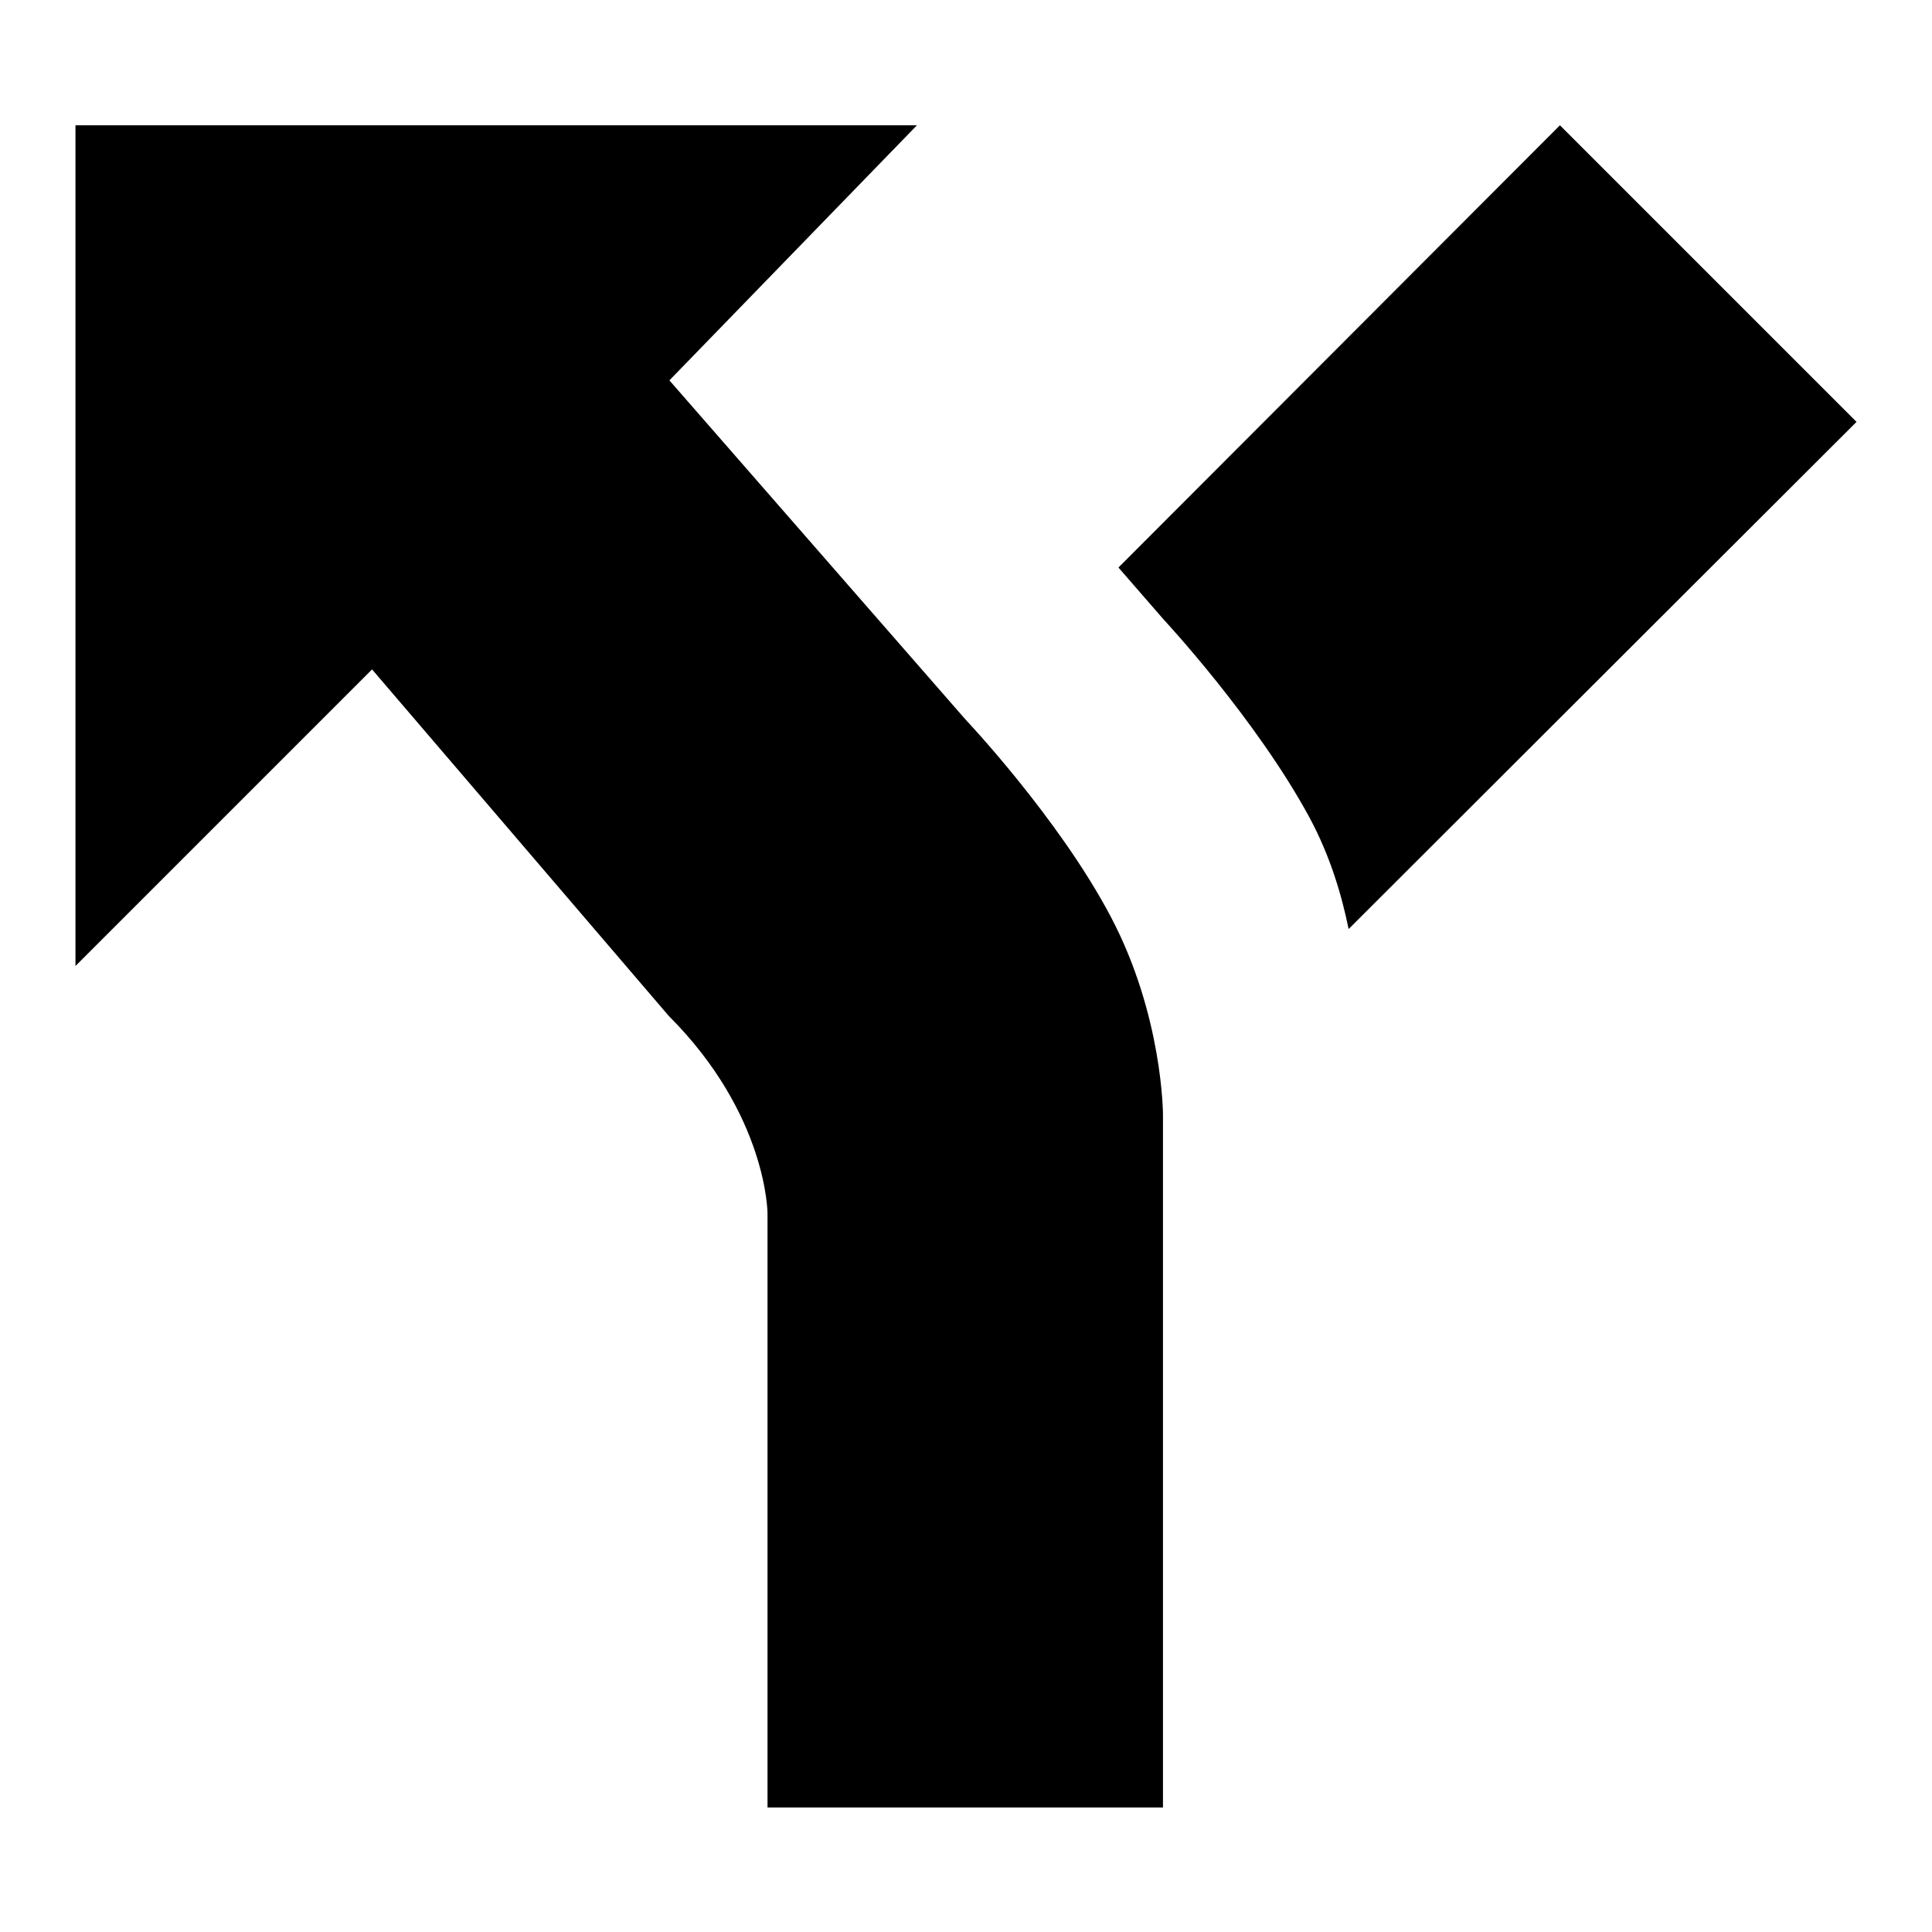
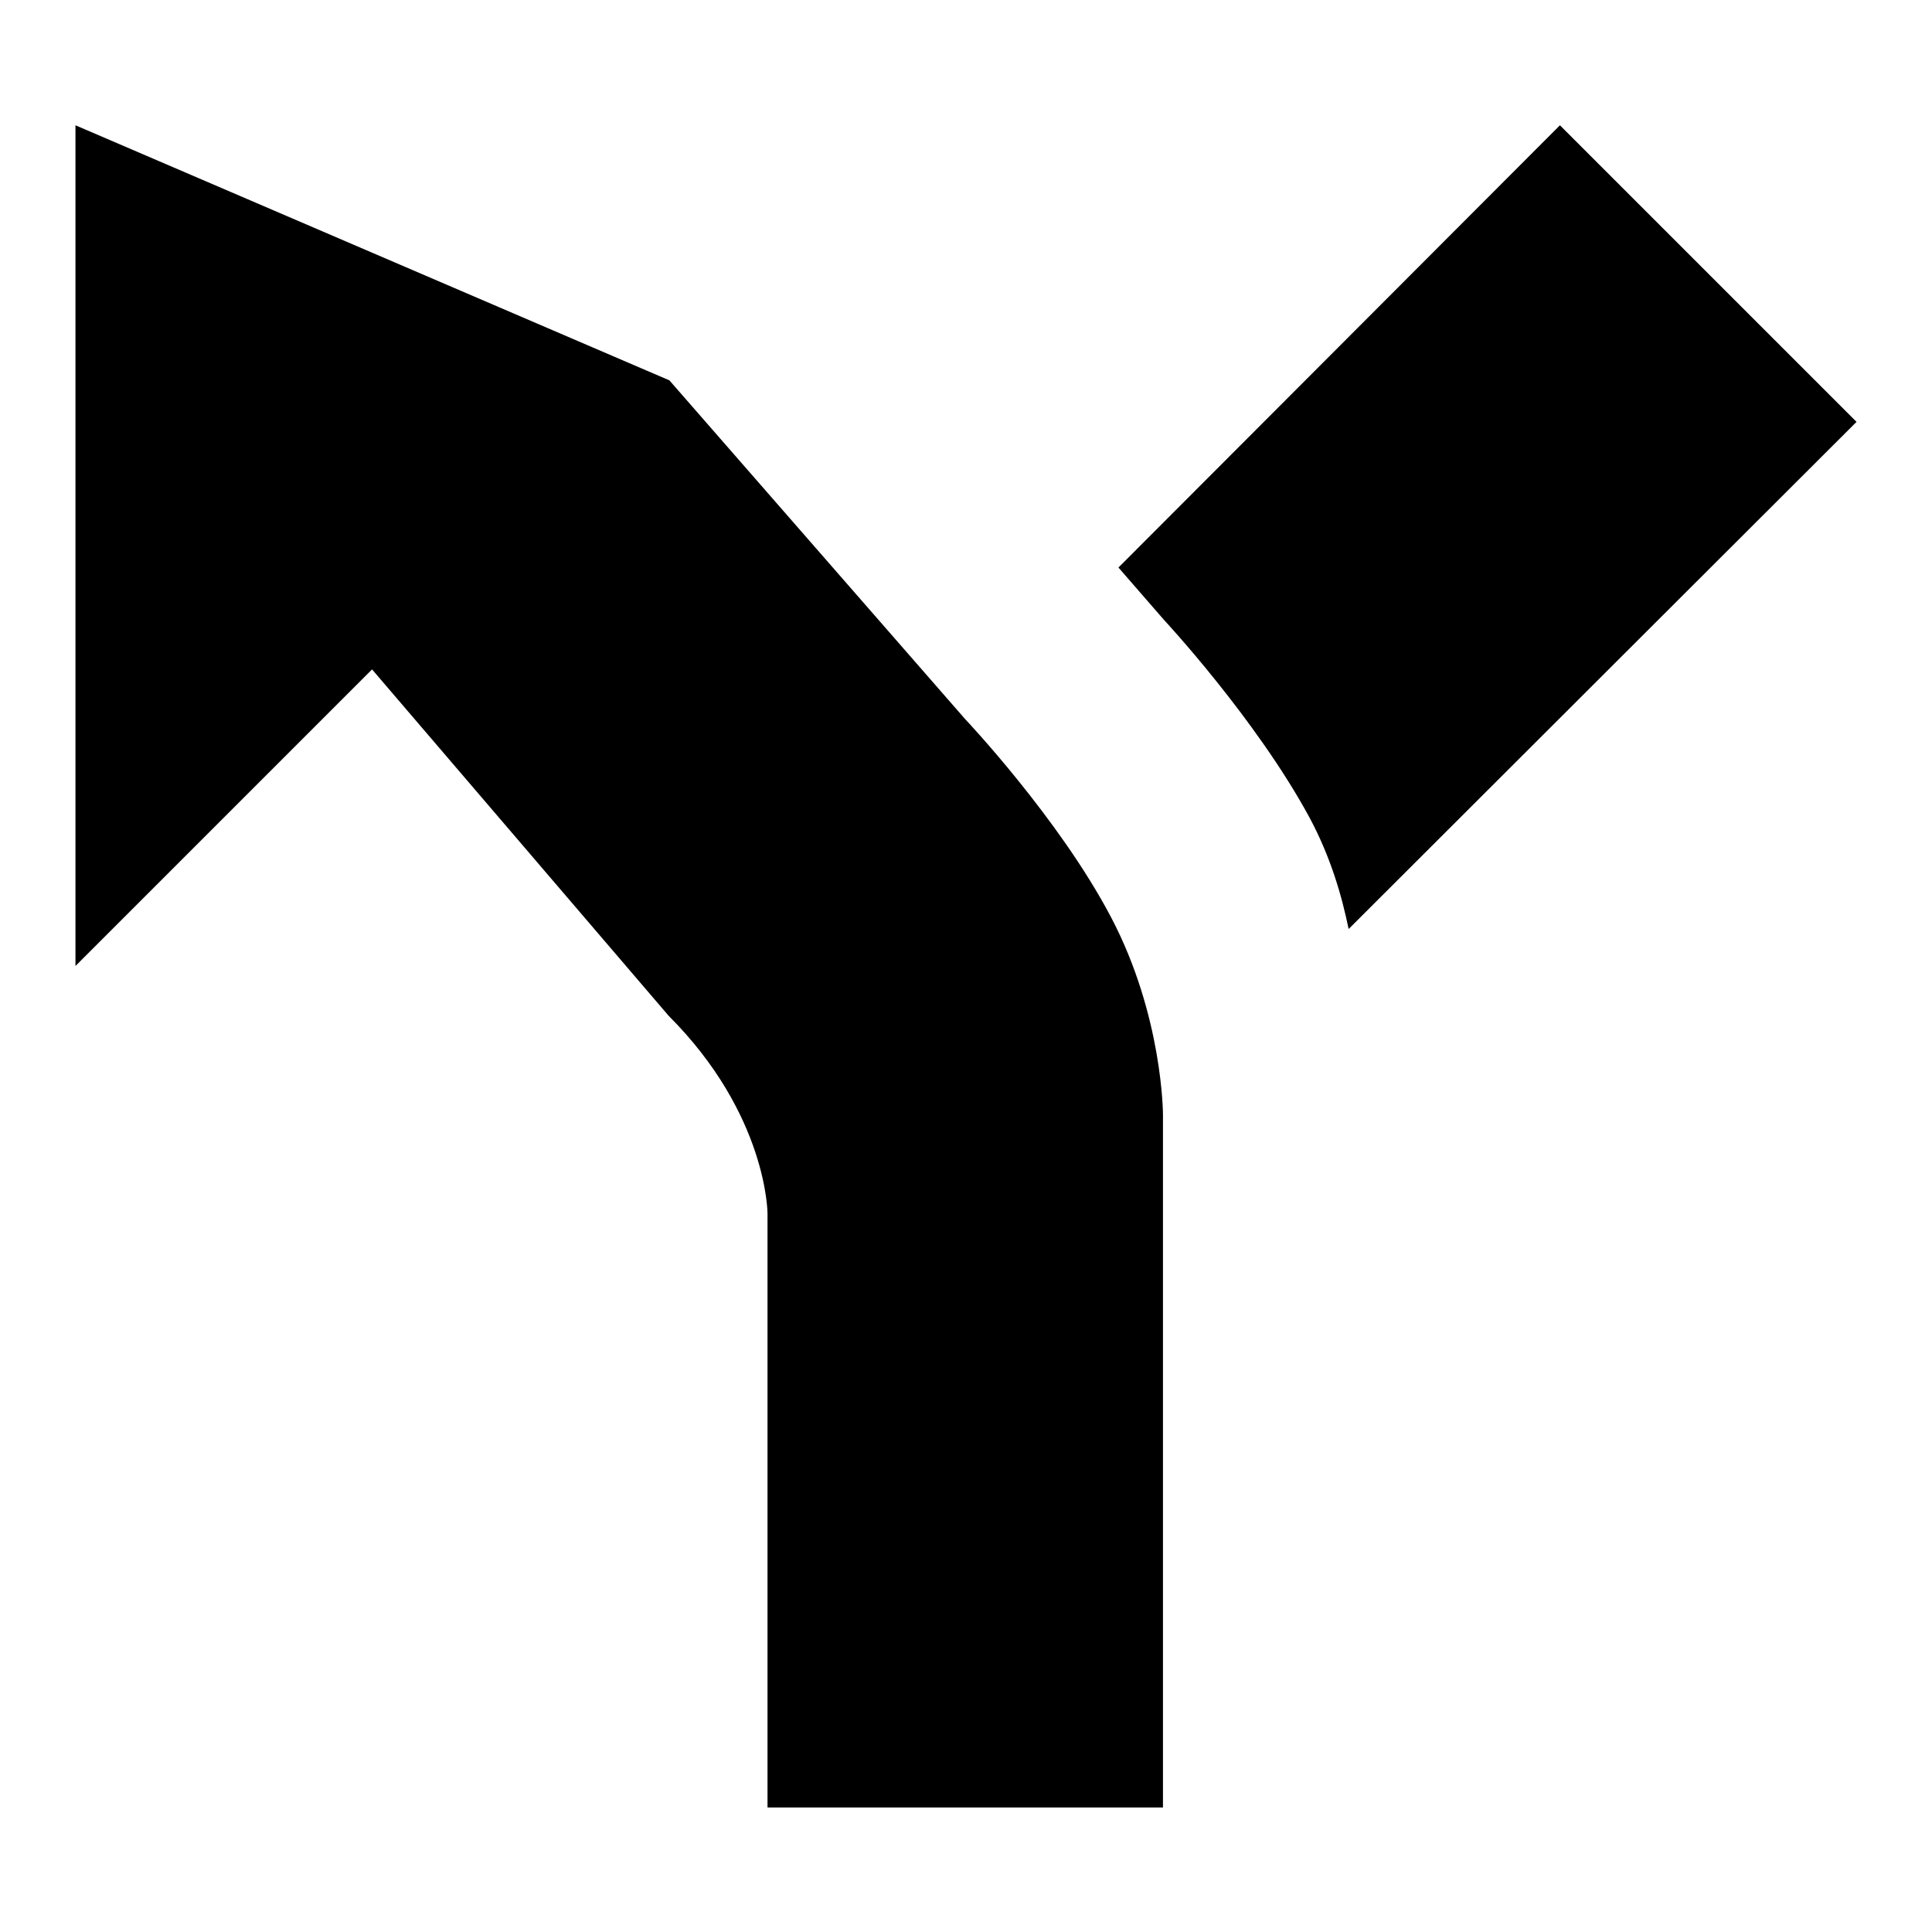
<svg xmlns="http://www.w3.org/2000/svg" version="1.1" x="0px" y="0px" viewBox="0 0 256 256" enable-background="new 0 0 256 256" xml:space="preserve">
  <g>
-     <path fill="#000000" d="M10,16.6V128l39.3-39.3l39.3,45.9c13.1,13.1,13.1,26.2,13.1,26.2v78.7h52.4v-91.8c0,0,0-13.1-6.9-26.2 c-6.9-13.1-19.3-26.2-19.3-26.2L88.7,50.4l32.8-33.8 M206.7,16.6l-58.5,58.6l6,6.9c0,0,12.2,13.1,19.3,26.2 c2.8,5.2,4.3,10.4,5.2,14.8L246,55.9" />
+     <path fill="#000000" d="M10,16.6V128l39.3-39.3l39.3,45.9c13.1,13.1,13.1,26.2,13.1,26.2v78.7h52.4v-91.8c0,0,0-13.1-6.9-26.2 c-6.9-13.1-19.3-26.2-19.3-26.2L88.7,50.4M206.7,16.6l-58.5,58.6l6,6.9c0,0,12.2,13.1,19.3,26.2 c2.8,5.2,4.3,10.4,5.2,14.8L246,55.9" />
  </g>
</svg>